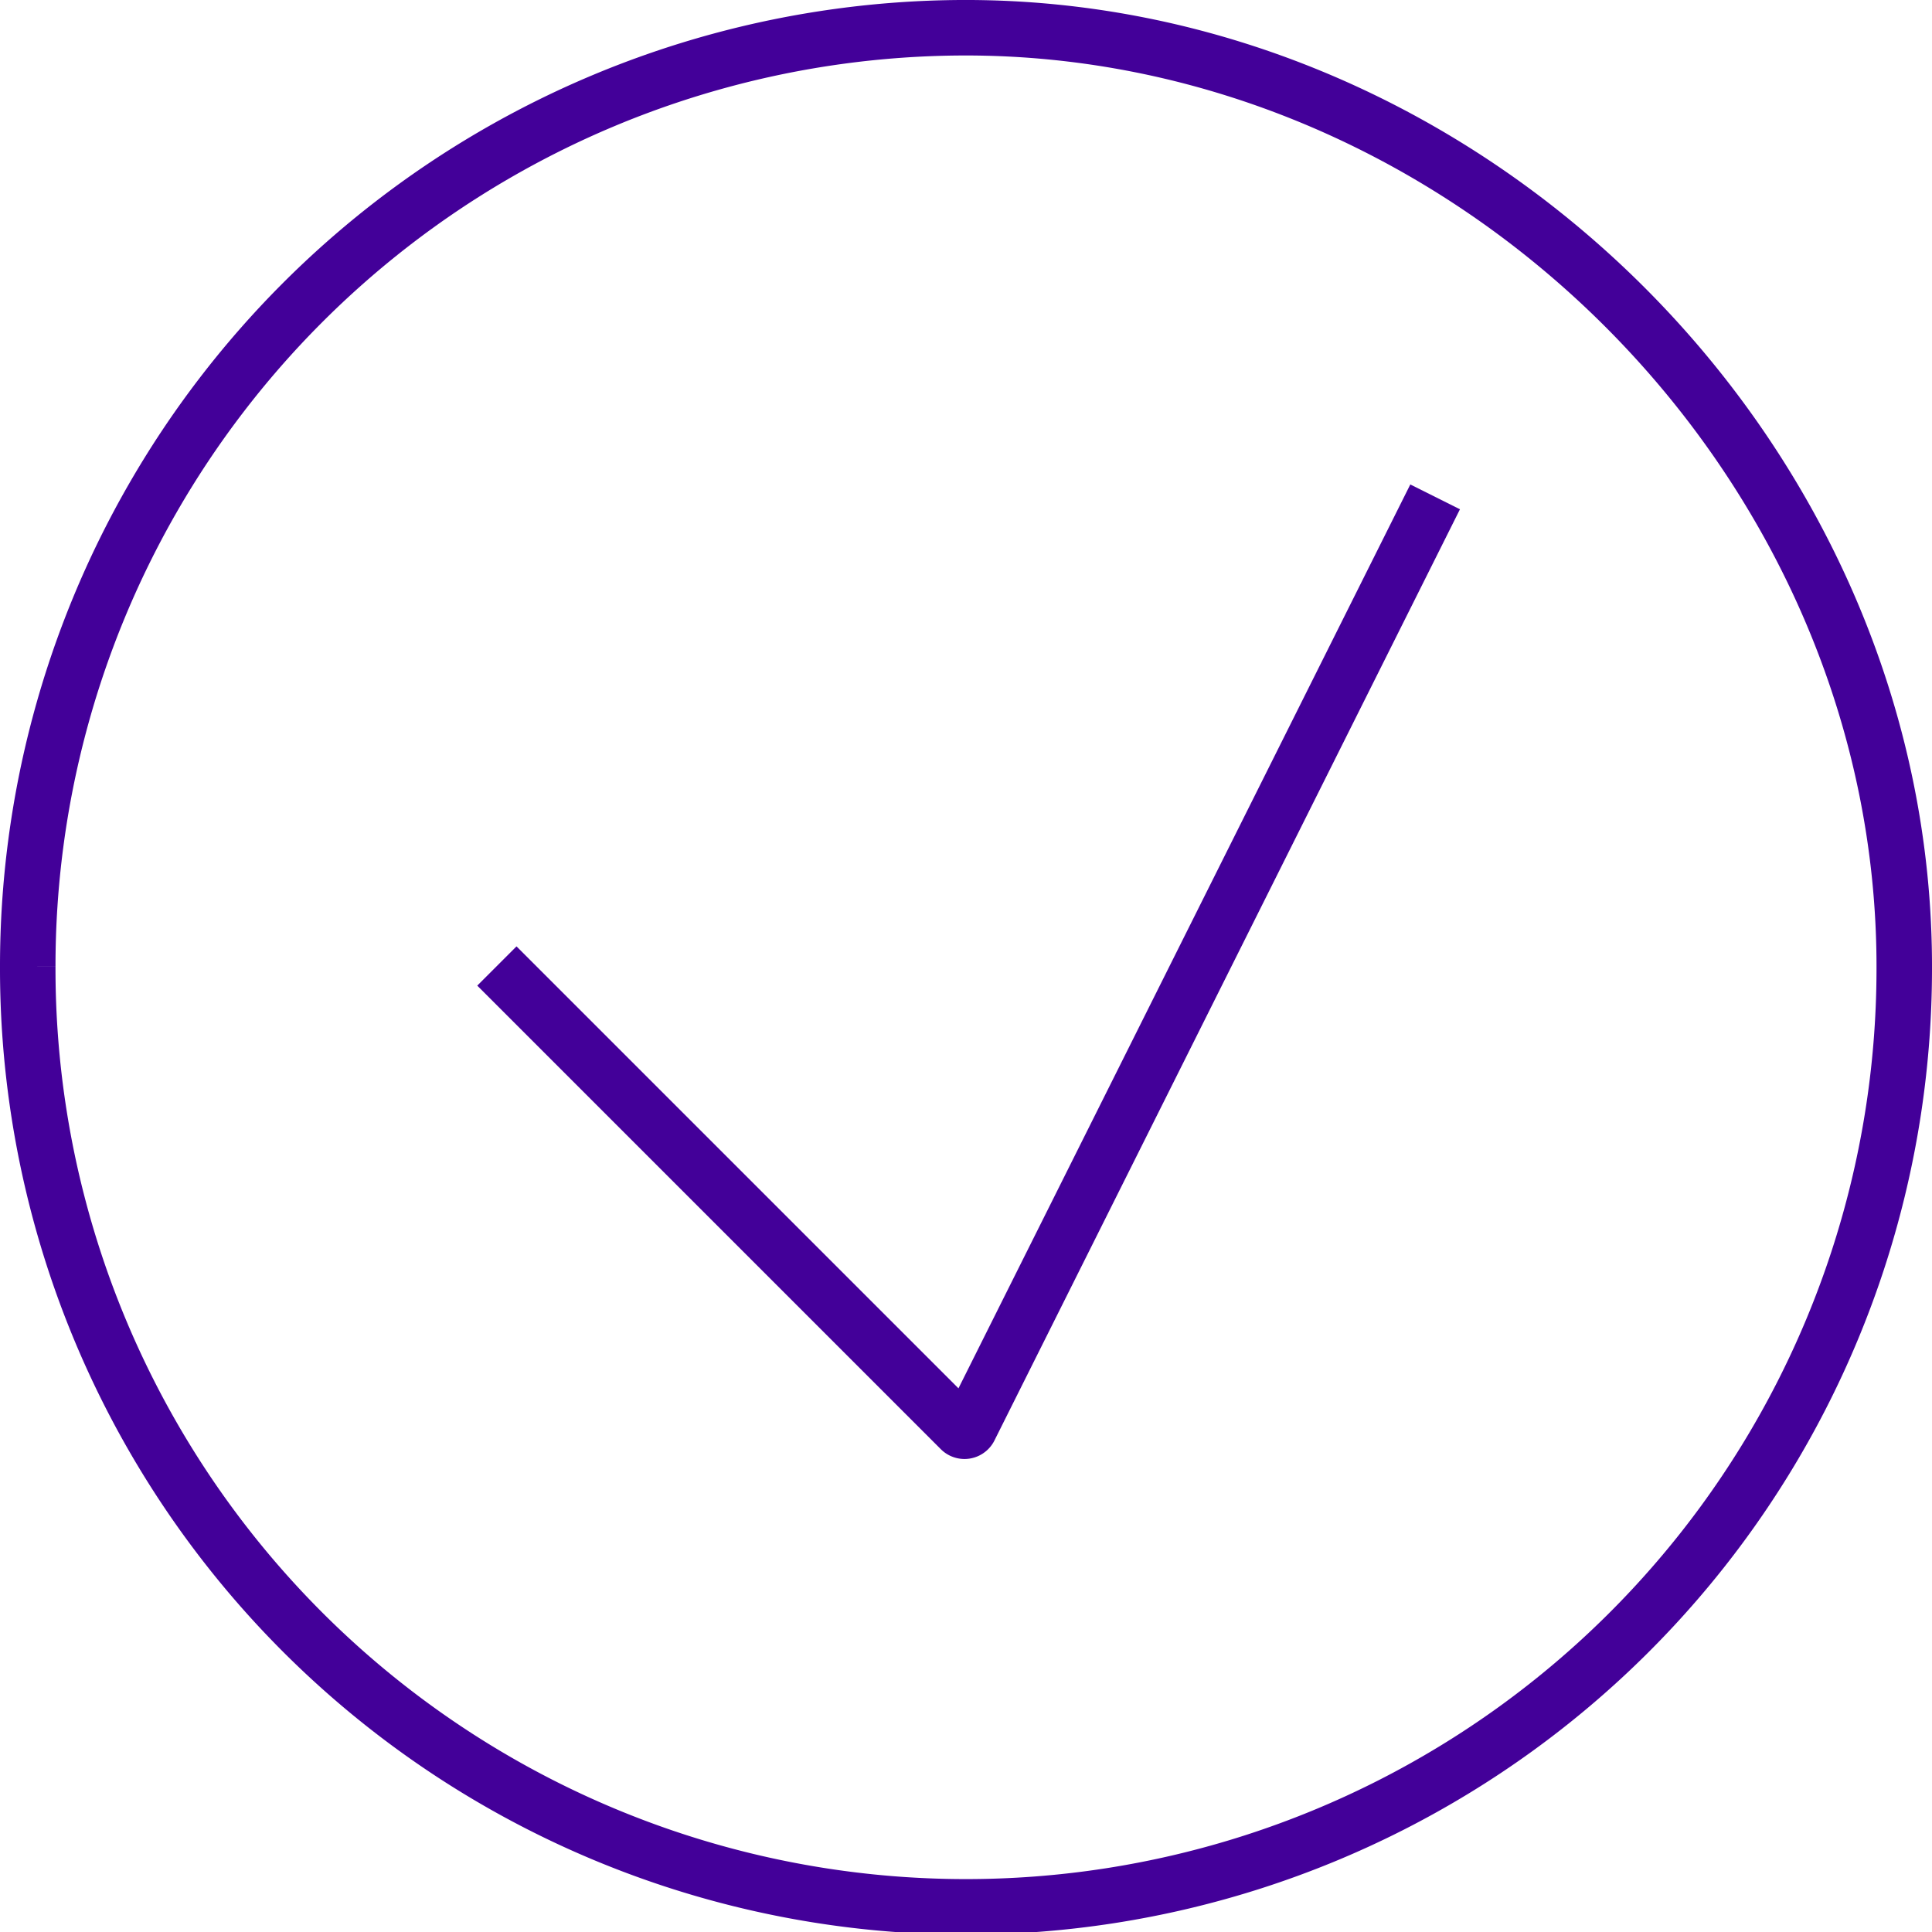
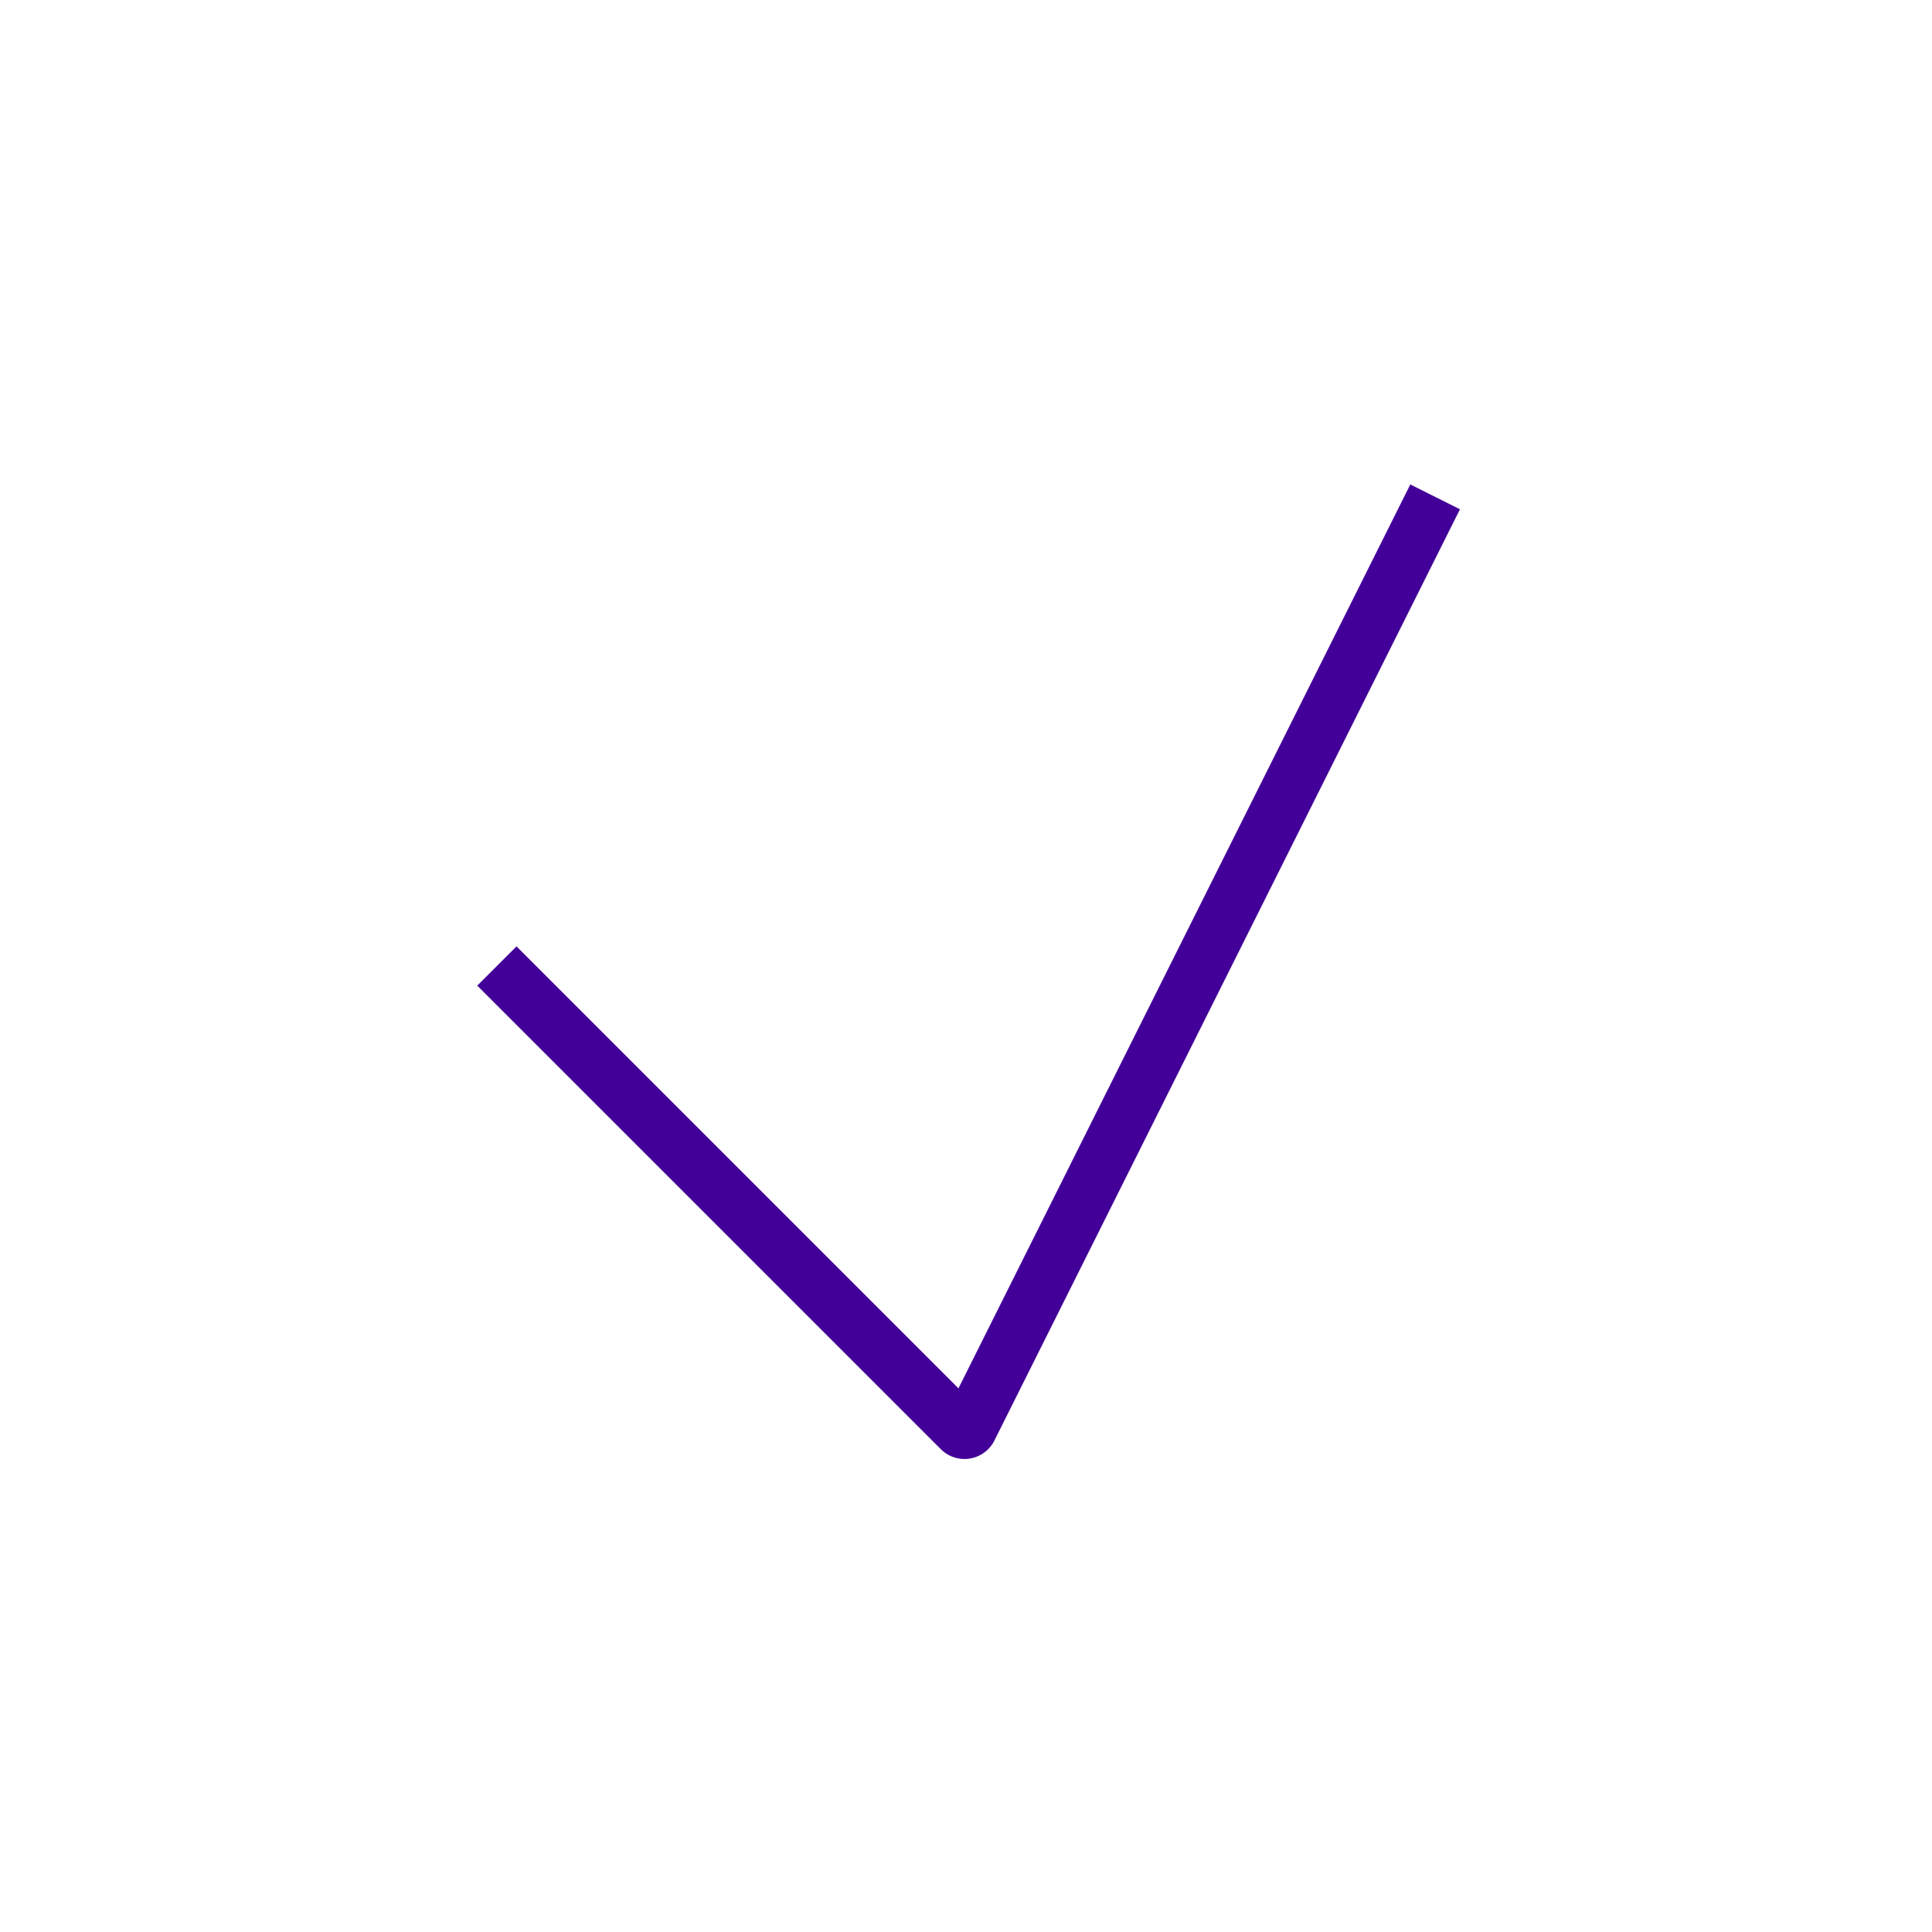
<svg xmlns="http://www.w3.org/2000/svg" viewBox="0 0 104.44 104.44">
  <defs>
    <style>.cls-1{fill:none;stroke:#430099;stroke-linejoin:round;stroke-width:3px;}</style>
  </defs>
  <title>Fichier 13</title>
  <g id="Calque_2" data-name="Calque 2">
    <g id="Calque_1-2" data-name="Calque 1">
      <path class="cls-1" d="M26.86,52.22,51.92,77.28a.31.31,0,0,0,.49-.07L77.58,26.86" />
-       <path class="cls-1" d="M1.5,52.22A50.73,50.73,0,0,1,51.94,1.5c27.58-.15,51.14,23.41,51,51A50.72,50.72,0,0,1,1.5,52.22" />
    </g>
  </g>
</svg>